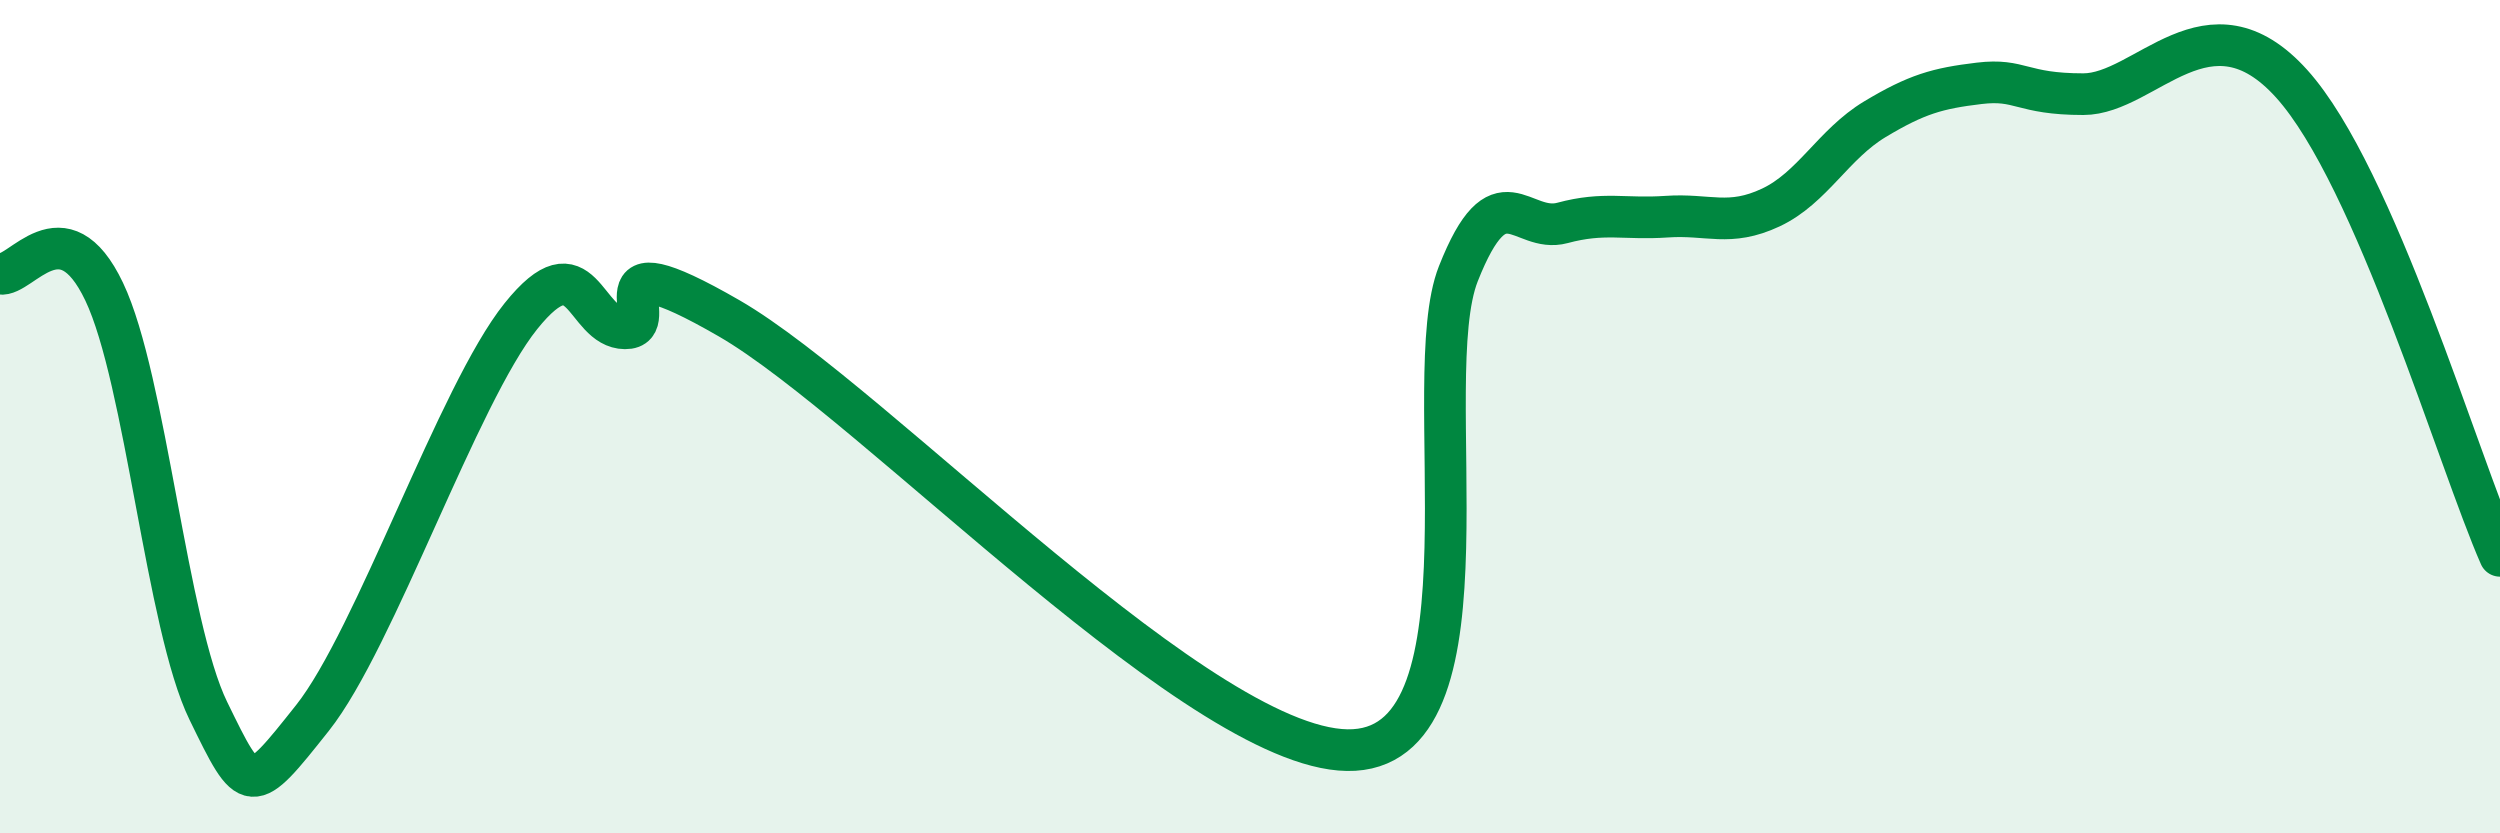
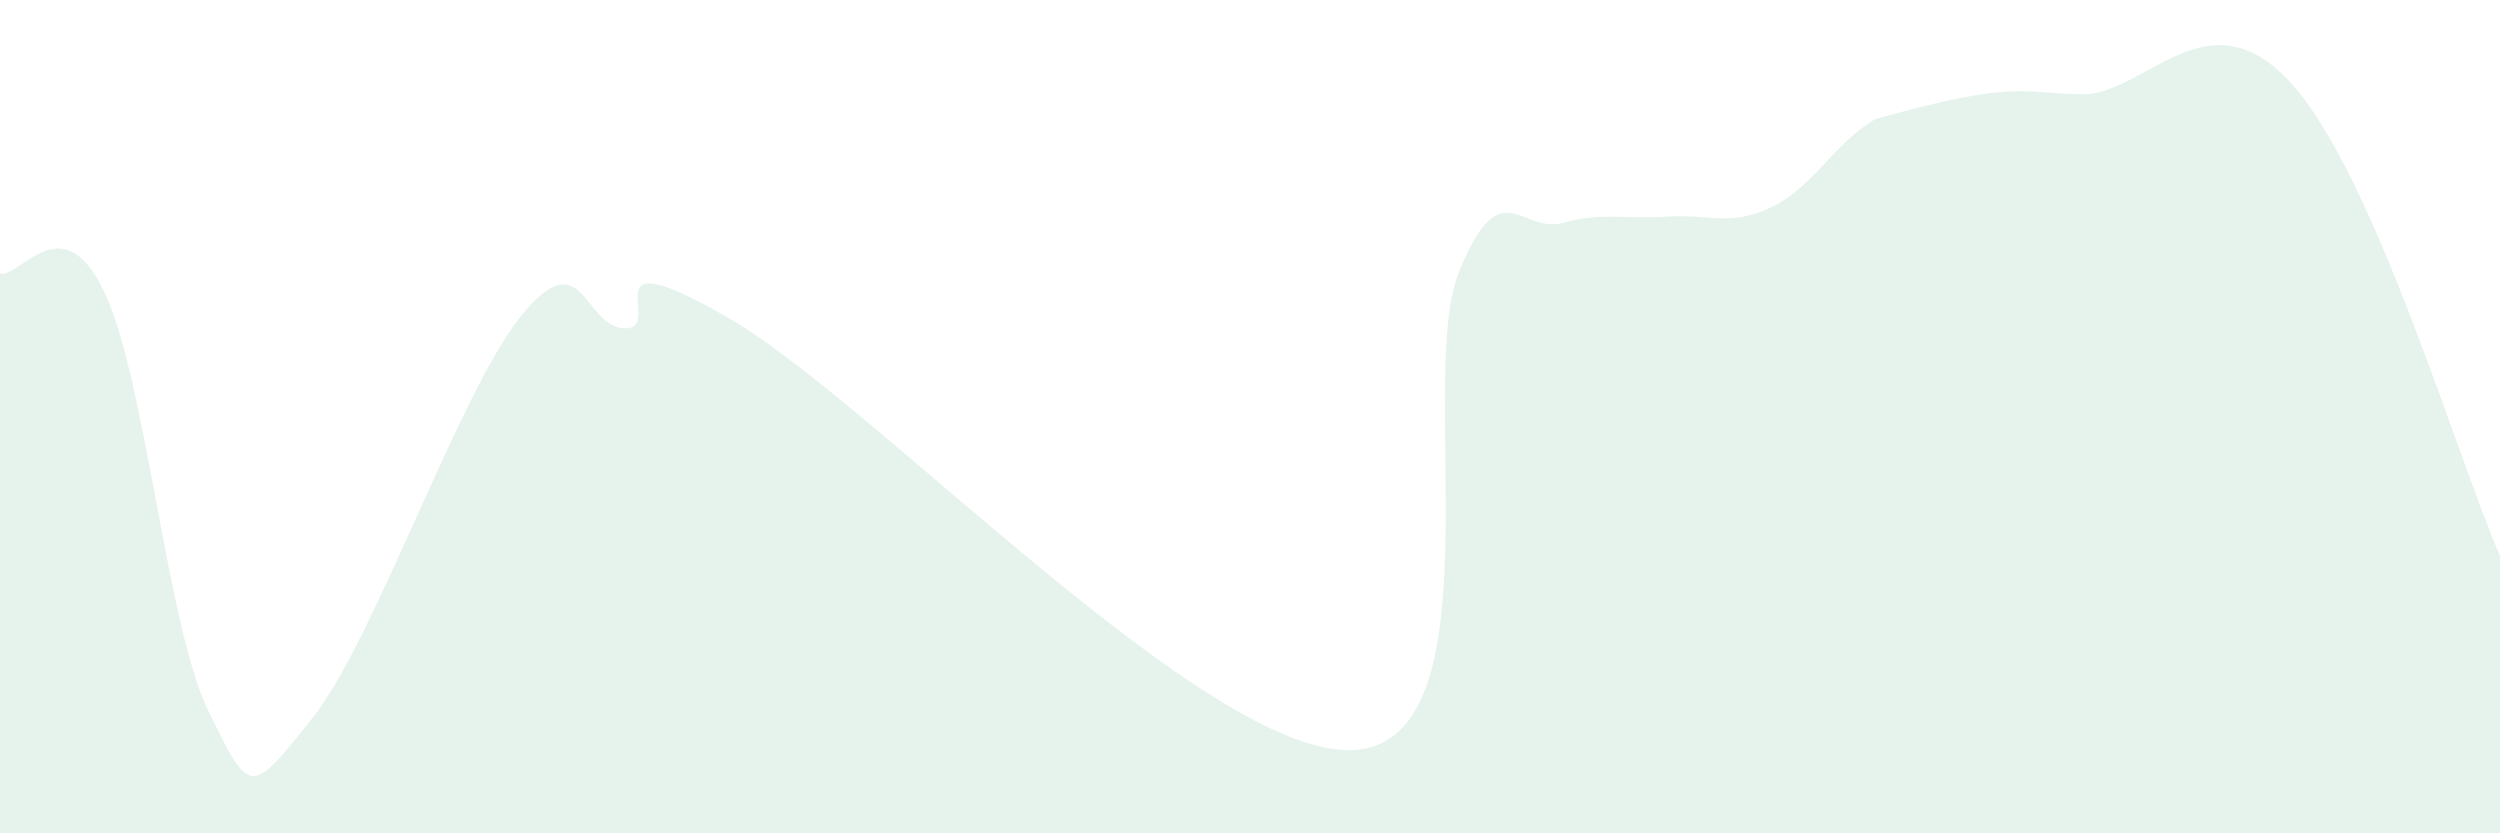
<svg xmlns="http://www.w3.org/2000/svg" width="60" height="20" viewBox="0 0 60 20">
-   <path d="M 0,6.57 C 0.5,6.66 1.5,4.9 2.5,7 C 3.5,9.1 4,15.01 5,17.06 C 6,19.11 6,19.12 7.5,17.23 C 9,15.34 11,9.46 12.5,7.59 C 14,5.72 14,7.87 15,7.88 C 16,7.89 14,5.62 17.5,7.64 C 21,9.66 29,18.21 32.5,18 C 36,17.79 34,9.1 35,6.57 C 36,4.04 36.5,5.62 37.5,5.35 C 38.5,5.08 39,5.27 40,5.2 C 41,5.13 41.5,5.45 42.5,4.98 C 43.5,4.51 44,3.46 45,2.86 C 46,2.26 46.5,2.12 47.5,2 C 48.5,1.88 48.5,2.26 50,2.26 C 51.5,2.26 53,-0.21 55,2.01 C 57,4.23 59,11.07 60,13.34L60 20L0 20Z" fill="#008740" opacity="0.1" stroke-linecap="round" stroke-linejoin="round" />
-   <path d="M 0,6.57 C 0.5,6.66 1.5,4.9 2.5,7 C 3.5,9.1 4,15.01 5,17.06 C 6,19.11 6,19.12 7.5,17.23 C 9,15.34 11,9.46 12.5,7.59 C 14,5.72 14,7.87 15,7.88 C 16,7.89 14,5.62 17.5,7.64 C 21,9.66 29,18.21 32.5,18 C 36,17.79 34,9.1 35,6.57 C 36,4.04 36.5,5.62 37.5,5.35 C 38.5,5.08 39,5.27 40,5.2 C 41,5.13 41.5,5.45 42.5,4.98 C 43.5,4.51 44,3.46 45,2.86 C 46,2.26 46.5,2.12 47.5,2 C 48.5,1.88 48.5,2.26 50,2.26 C 51.5,2.26 53,-0.21 55,2.01 C 57,4.23 59,11.07 60,13.34" stroke="#008740" stroke-width="1" fill="none" stroke-linecap="round" stroke-linejoin="round" />
+   <path d="M 0,6.57 C 0.5,6.66 1.5,4.9 2.5,7 C 3.5,9.1 4,15.01 5,17.06 C 6,19.11 6,19.12 7.5,17.23 C 9,15.34 11,9.46 12.5,7.59 C 14,5.72 14,7.87 15,7.88 C 16,7.89 14,5.62 17.5,7.64 C 21,9.66 29,18.21 32.5,18 C 36,17.79 34,9.1 35,6.57 C 36,4.04 36.5,5.62 37.5,5.35 C 38.5,5.08 39,5.27 40,5.2 C 41,5.13 41.5,5.45 42.5,4.98 C 43.5,4.51 44,3.46 45,2.86 C 48.5,1.88 48.5,2.26 50,2.26 C 51.5,2.26 53,-0.21 55,2.01 C 57,4.23 59,11.07 60,13.34L60 20L0 20Z" fill="#008740" opacity="0.1" stroke-linecap="round" stroke-linejoin="round" />
</svg>